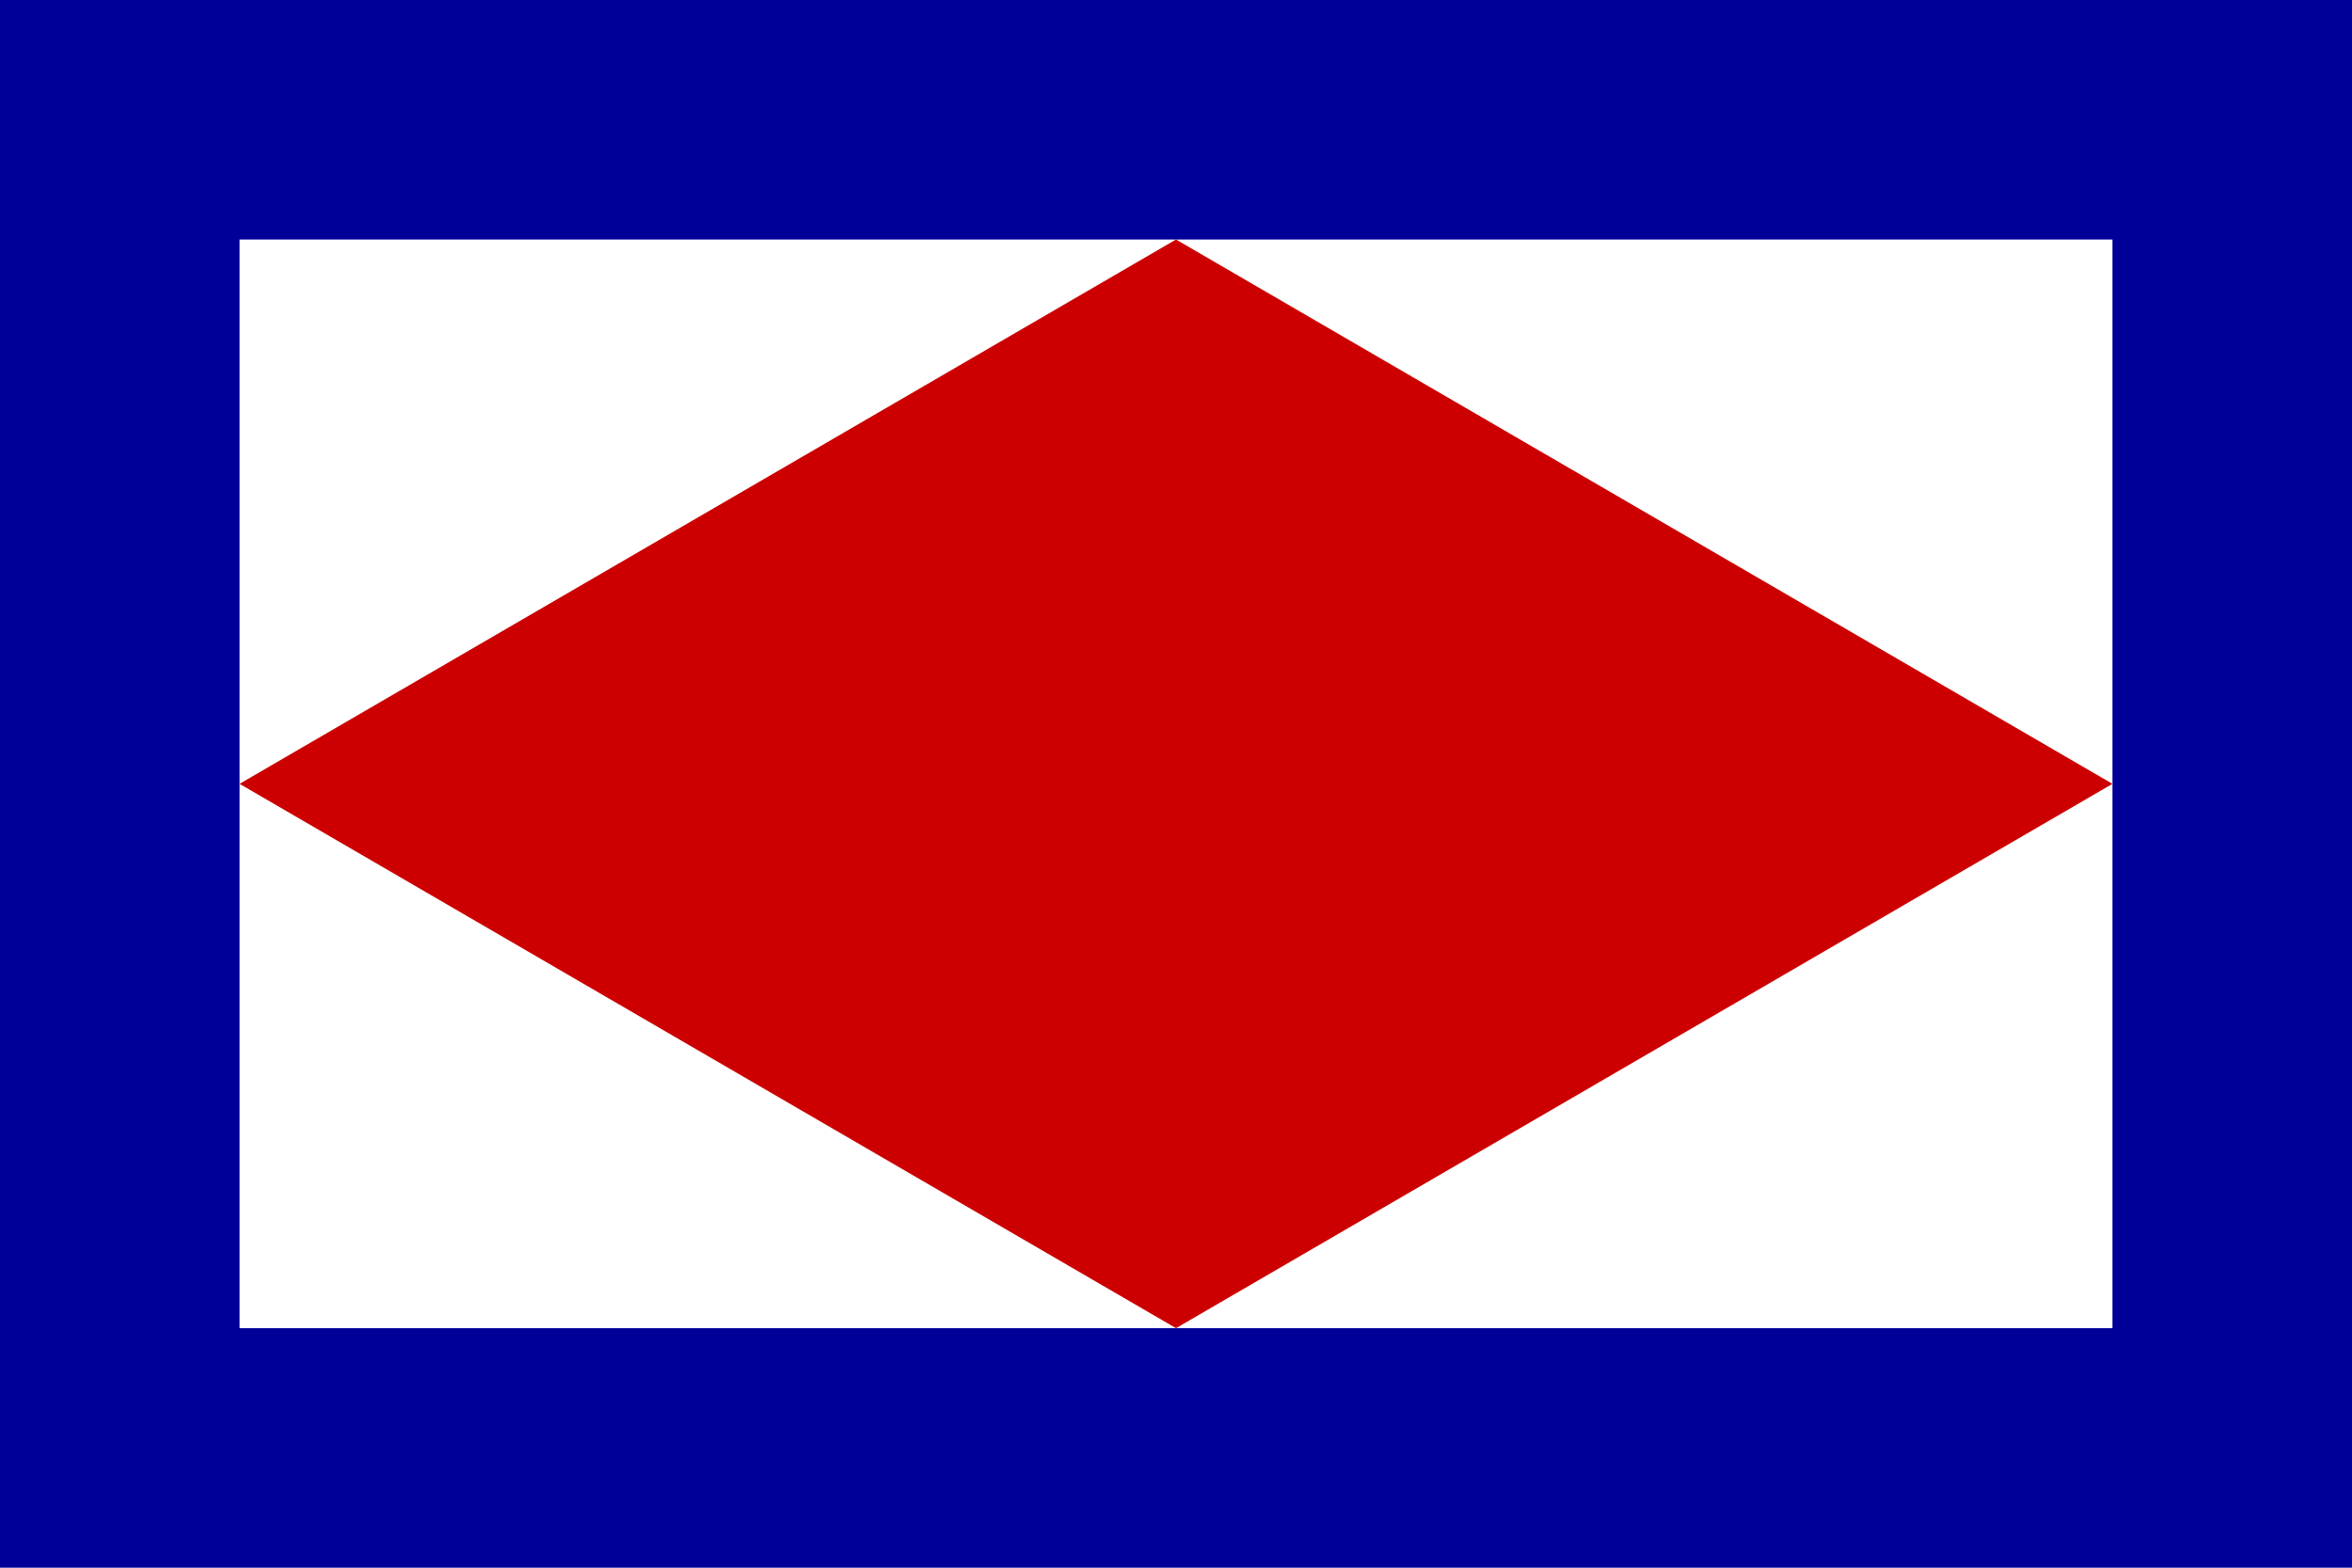
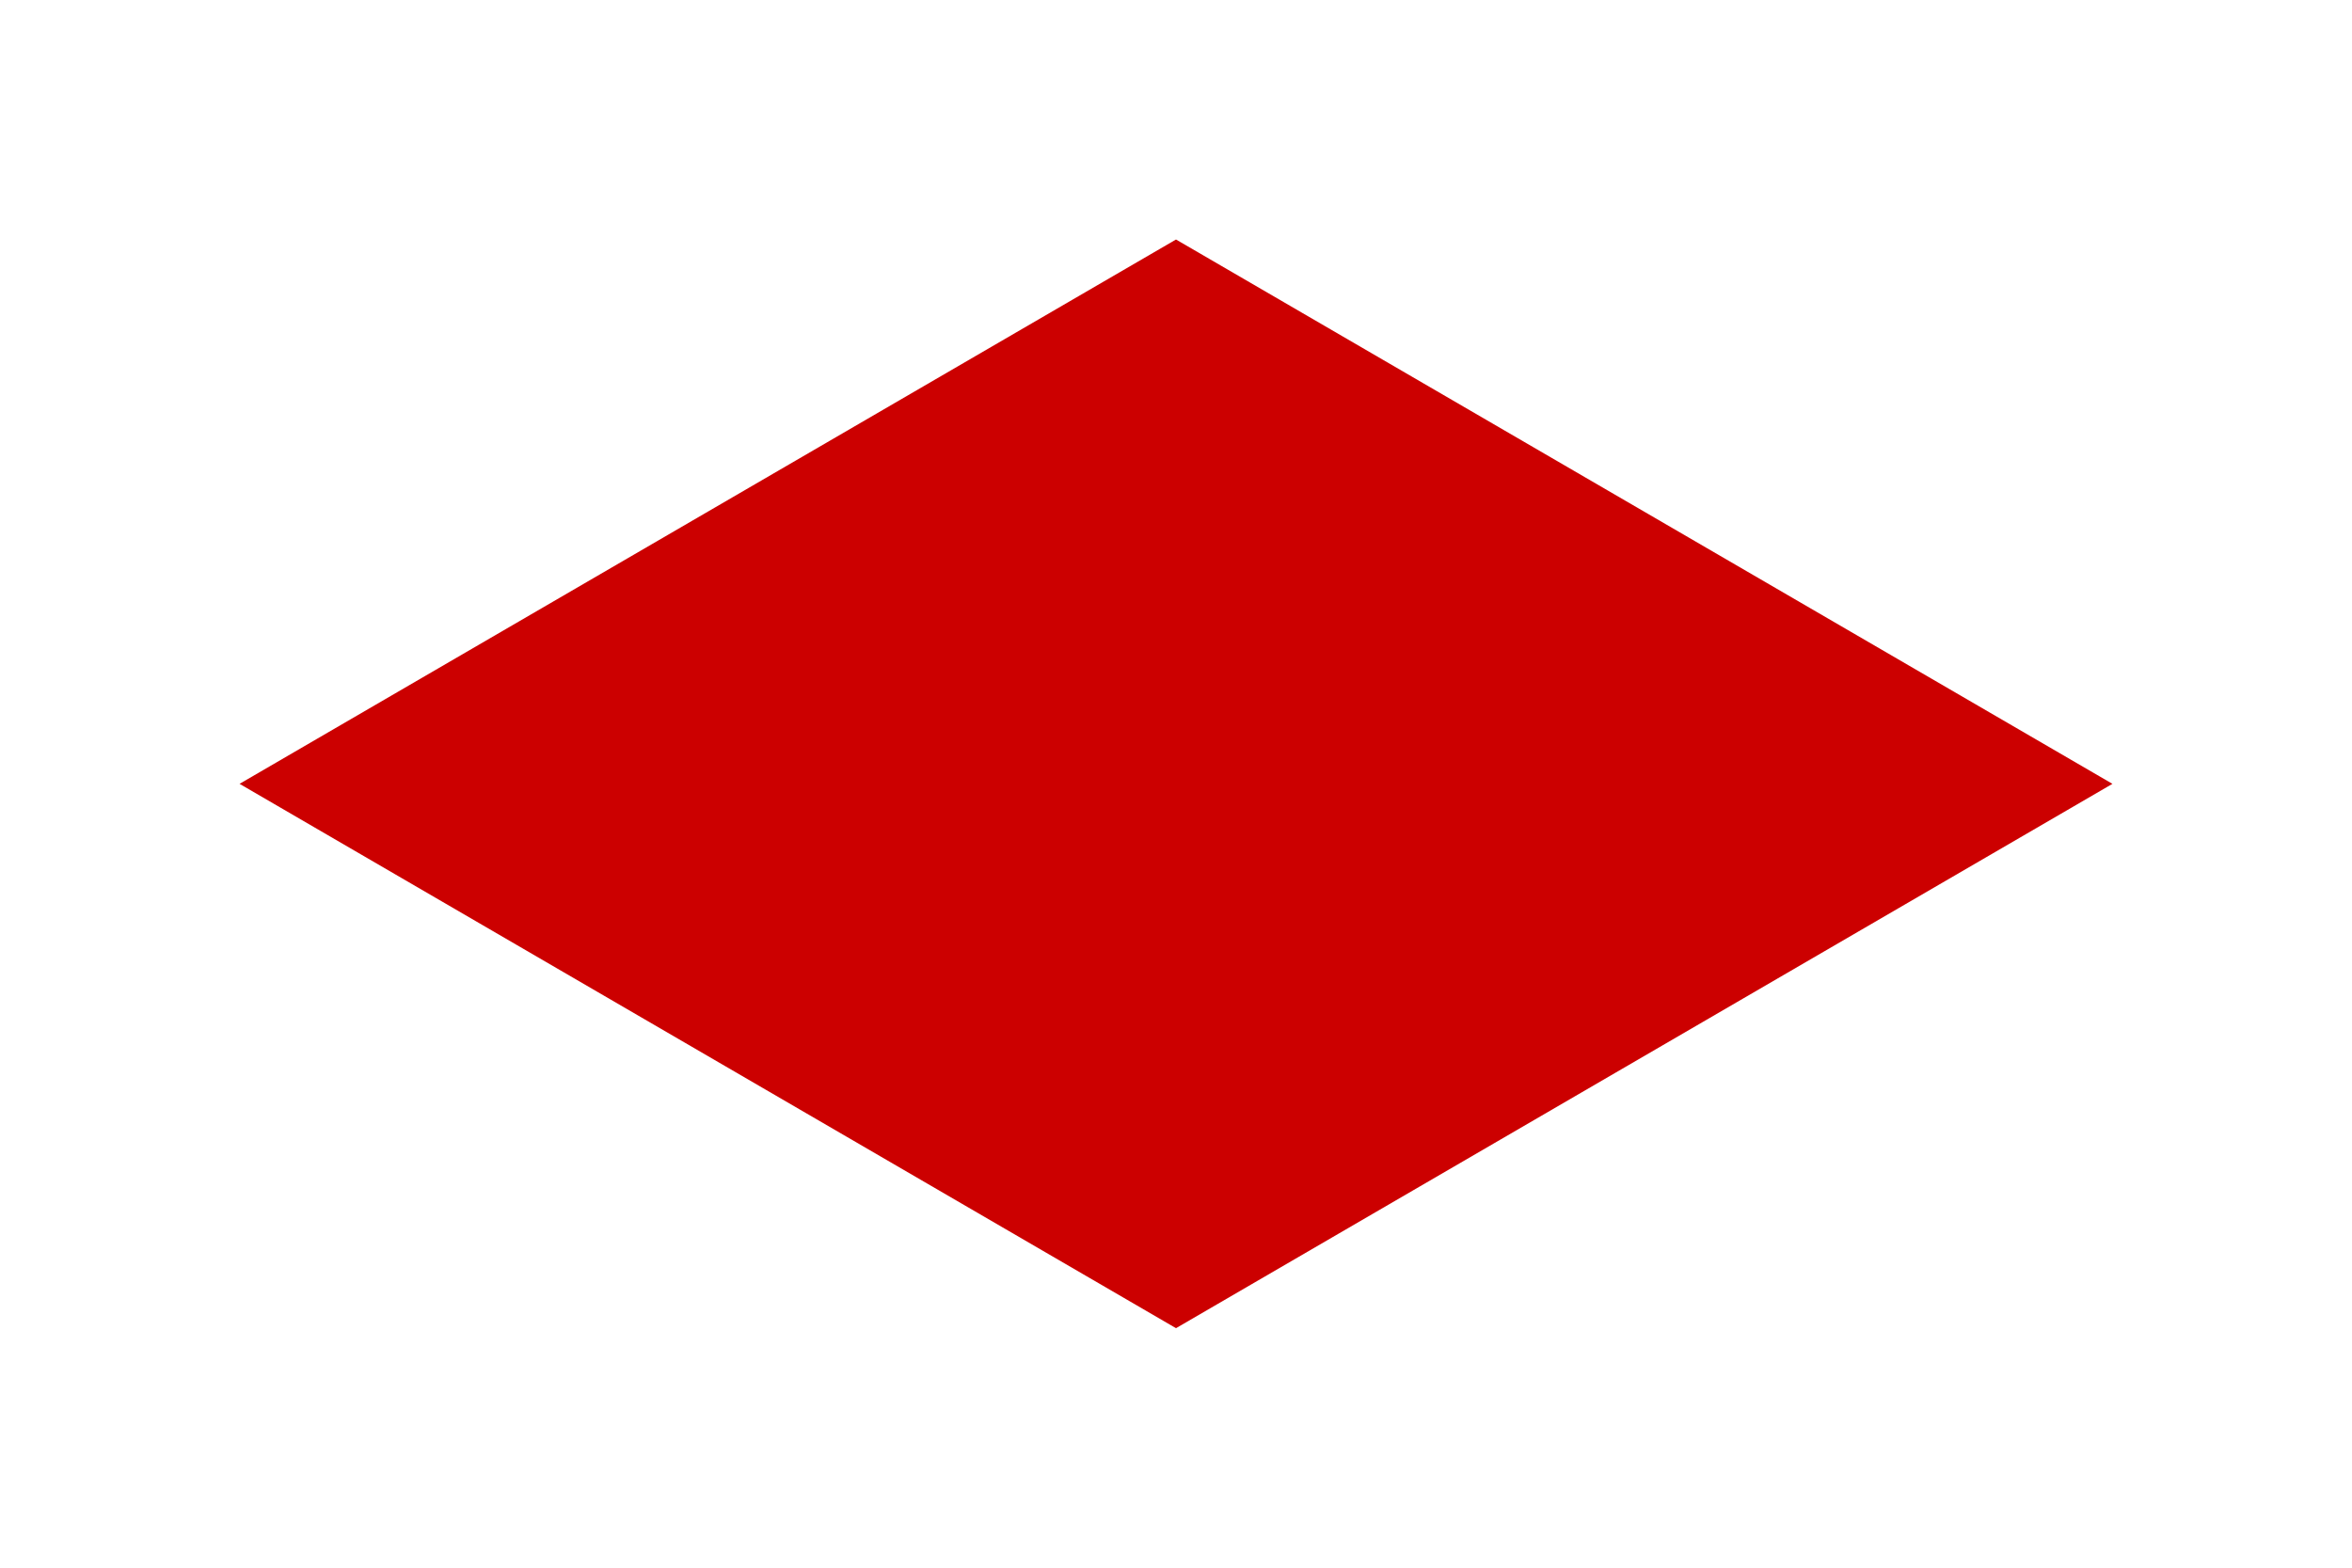
<svg xmlns="http://www.w3.org/2000/svg" version="1.1" id="Layer_1" width="324" height="216" viewBox="0 0 324 216" overflow="visible" enable-background="new 0 0 324 216" xml:space="preserve">
-   <rect fill="#009" width="324" height="216" />
  <rect fill="#fff" width="258" height="150" x="33" y="33" />
  <polygon fill="#c00" points="162,33 291,108 162,183 33,108 " />
</svg>